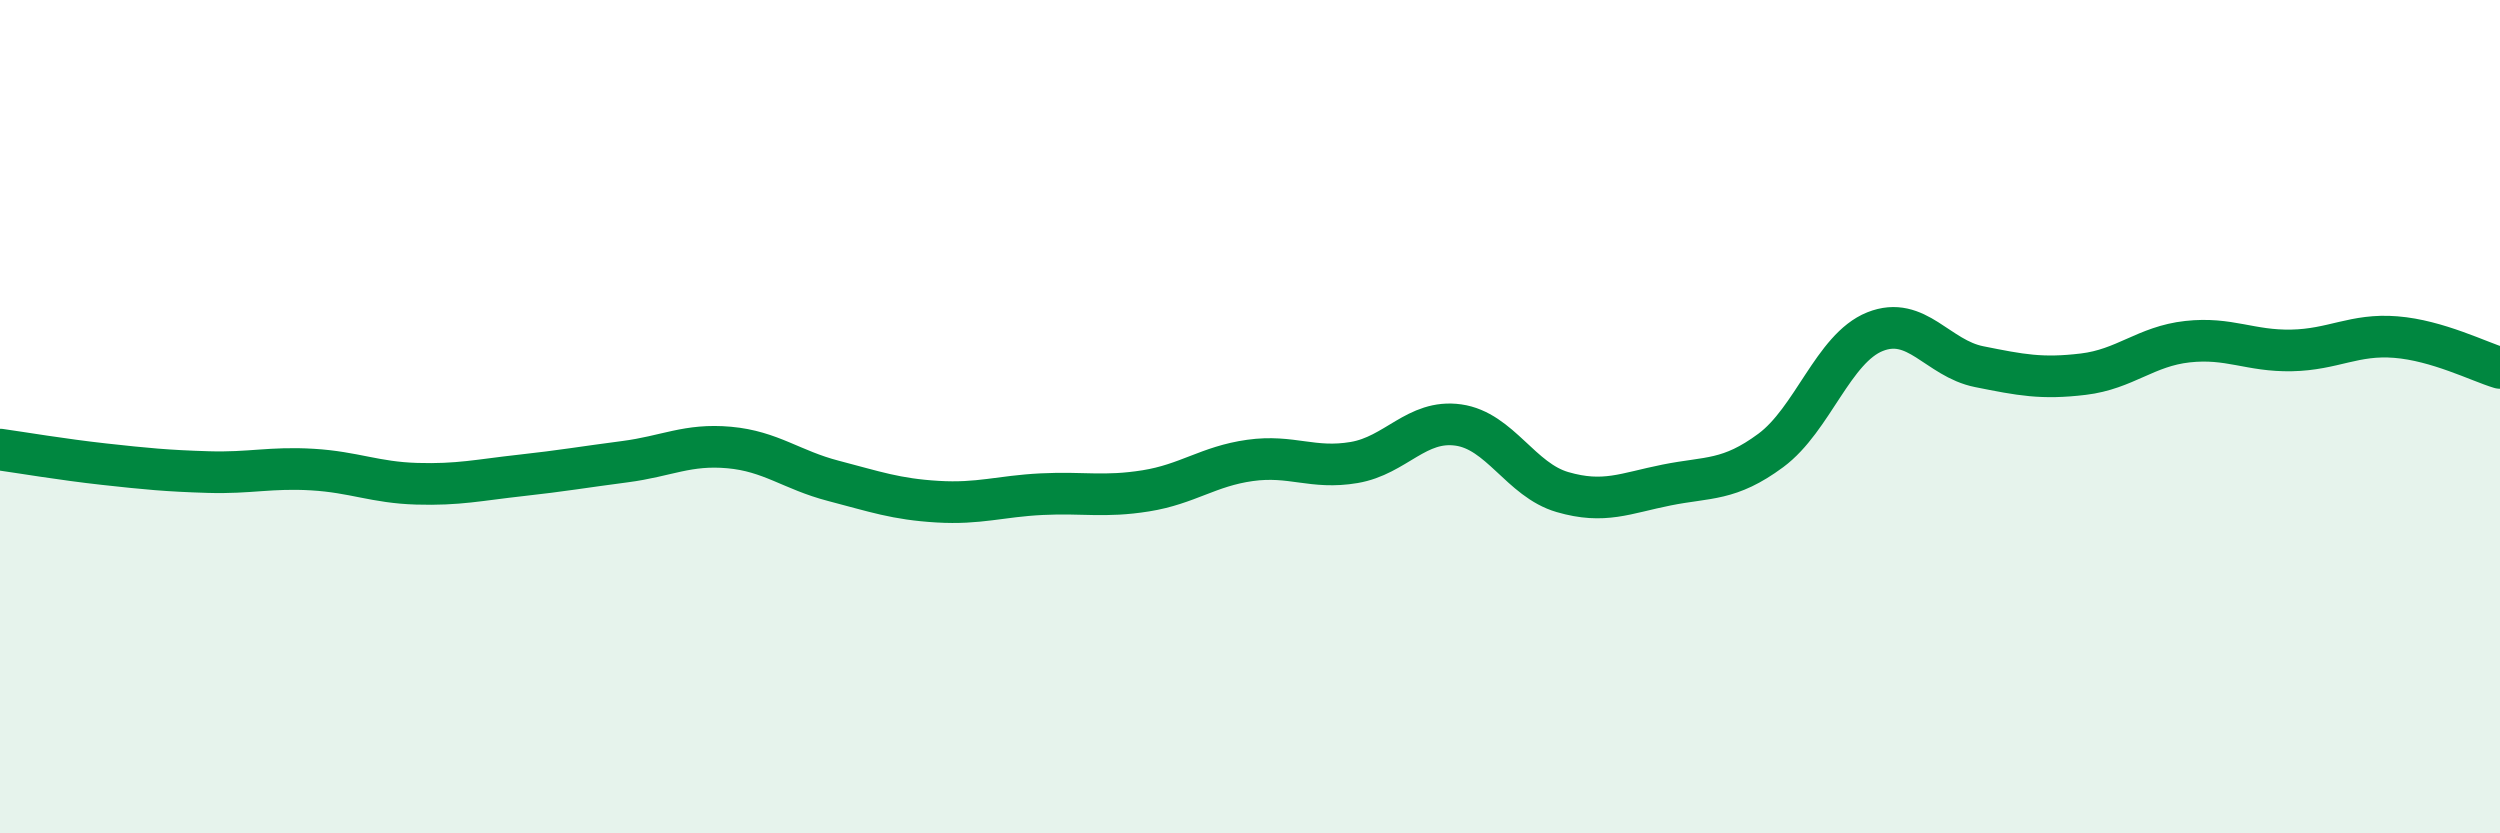
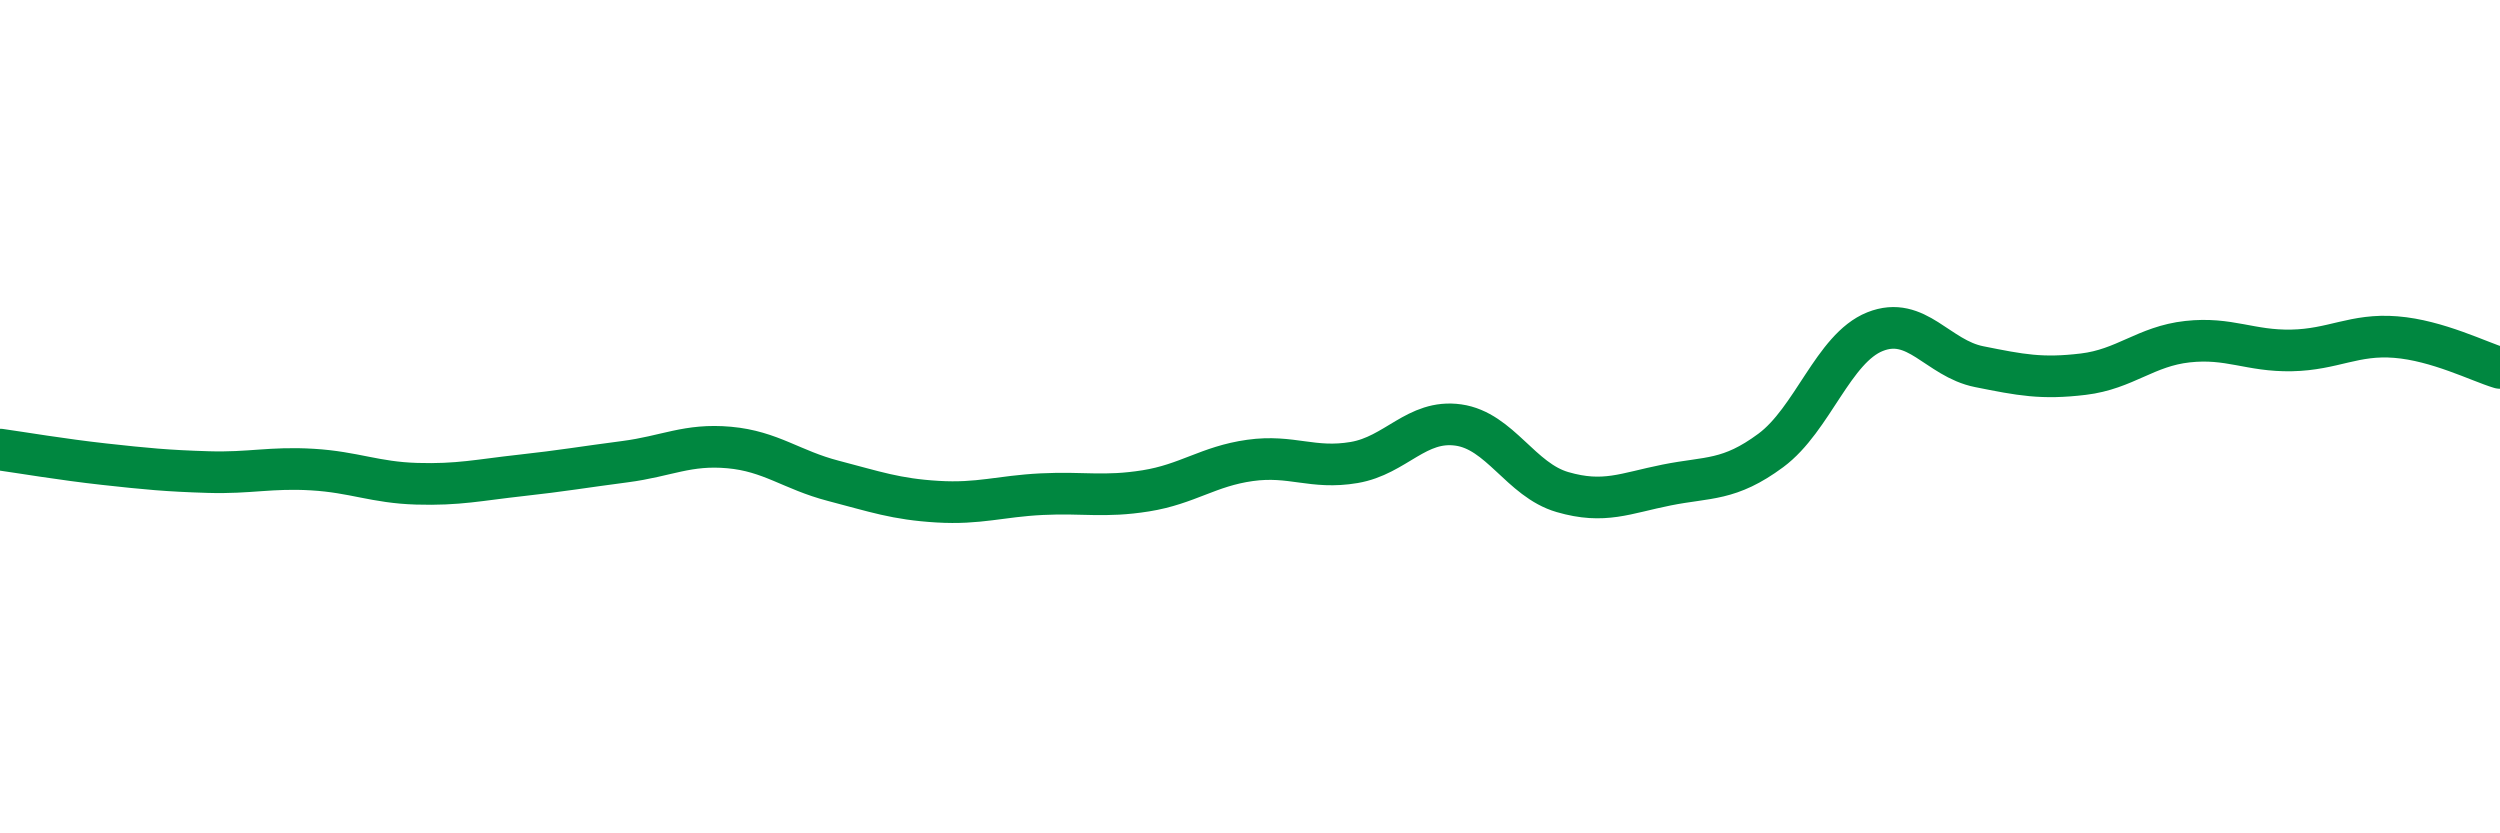
<svg xmlns="http://www.w3.org/2000/svg" width="60" height="20" viewBox="0 0 60 20">
-   <path d="M 0,10.79 C 0.5,10.86 1.5,11.03 2.5,11.14 C 3.5,11.25 4,11.3 5,11.33 C 6,11.36 6.5,11.21 7.5,11.27 C 8.5,11.33 9,11.58 10,11.61 C 11,11.64 11.5,11.52 12.5,11.41 C 13.5,11.3 14,11.21 15,11.08 C 16,10.95 16.5,10.65 17.5,10.74 C 18.5,10.83 19,11.28 20,11.54 C 21,11.8 21.5,11.98 22.5,12.04 C 23.5,12.1 24,11.91 25,11.86 C 26,11.81 26.5,11.94 27.5,11.78 C 28.5,11.62 29,11.19 30,11.05 C 31,10.91 31.5,11.27 32.5,11.1 C 33.5,10.93 34,10.06 35,10.2 C 36,10.34 36.5,11.52 37.5,11.81 C 38.5,12.1 39,11.84 40,11.64 C 41,11.44 41.5,11.55 42.5,10.81 C 43.5,10.07 44,8.36 45,7.96 C 46,7.56 46.5,8.6 47.5,8.8 C 48.5,9 49,9.1 50,8.98 C 51,8.86 51.5,8.31 52.5,8.2 C 53.5,8.09 54,8.43 55,8.41 C 56,8.39 56.5,8.01 57.5,8.09 C 58.5,8.17 59.5,8.68 60,8.83L60 20L0 20Z" fill="#008740" opacity="0.1" stroke-linecap="round" stroke-linejoin="round" />
  <path d="M 0,10.79 C 0.5,10.86 1.5,11.03 2.5,11.14 C 3.5,11.25 4,11.3 5,11.33 C 6,11.36 6.5,11.21 7.5,11.27 C 8.5,11.33 9,11.58 10,11.61 C 11,11.64 11.5,11.52 12.5,11.41 C 13.5,11.3 14,11.21 15,11.08 C 16,10.95 16.5,10.65 17.5,10.74 C 18.5,10.83 19,11.28 20,11.54 C 21,11.8 21.5,11.98 22.5,12.04 C 23.5,12.1 24,11.91 25,11.86 C 26,11.81 26.5,11.94 27.5,11.78 C 28.5,11.62 29,11.19 30,11.05 C 31,10.91 31.5,11.27 32.5,11.1 C 33.5,10.93 34,10.06 35,10.2 C 36,10.34 36.5,11.52 37.5,11.81 C 38.5,12.1 39,11.84 40,11.64 C 41,11.44 41.5,11.55 42.5,10.81 C 43.5,10.07 44,8.36 45,7.96 C 46,7.56 46.5,8.6 47.5,8.8 C 48.5,9 49,9.1 50,8.98 C 51,8.86 51.5,8.31 52.5,8.2 C 53.5,8.09 54,8.43 55,8.41 C 56,8.39 56.5,8.01 57.5,8.09 C 58.5,8.17 59.5,8.68 60,8.83" stroke="#008740" stroke-width="1" fill="none" stroke-linecap="round" stroke-linejoin="round" />
</svg>